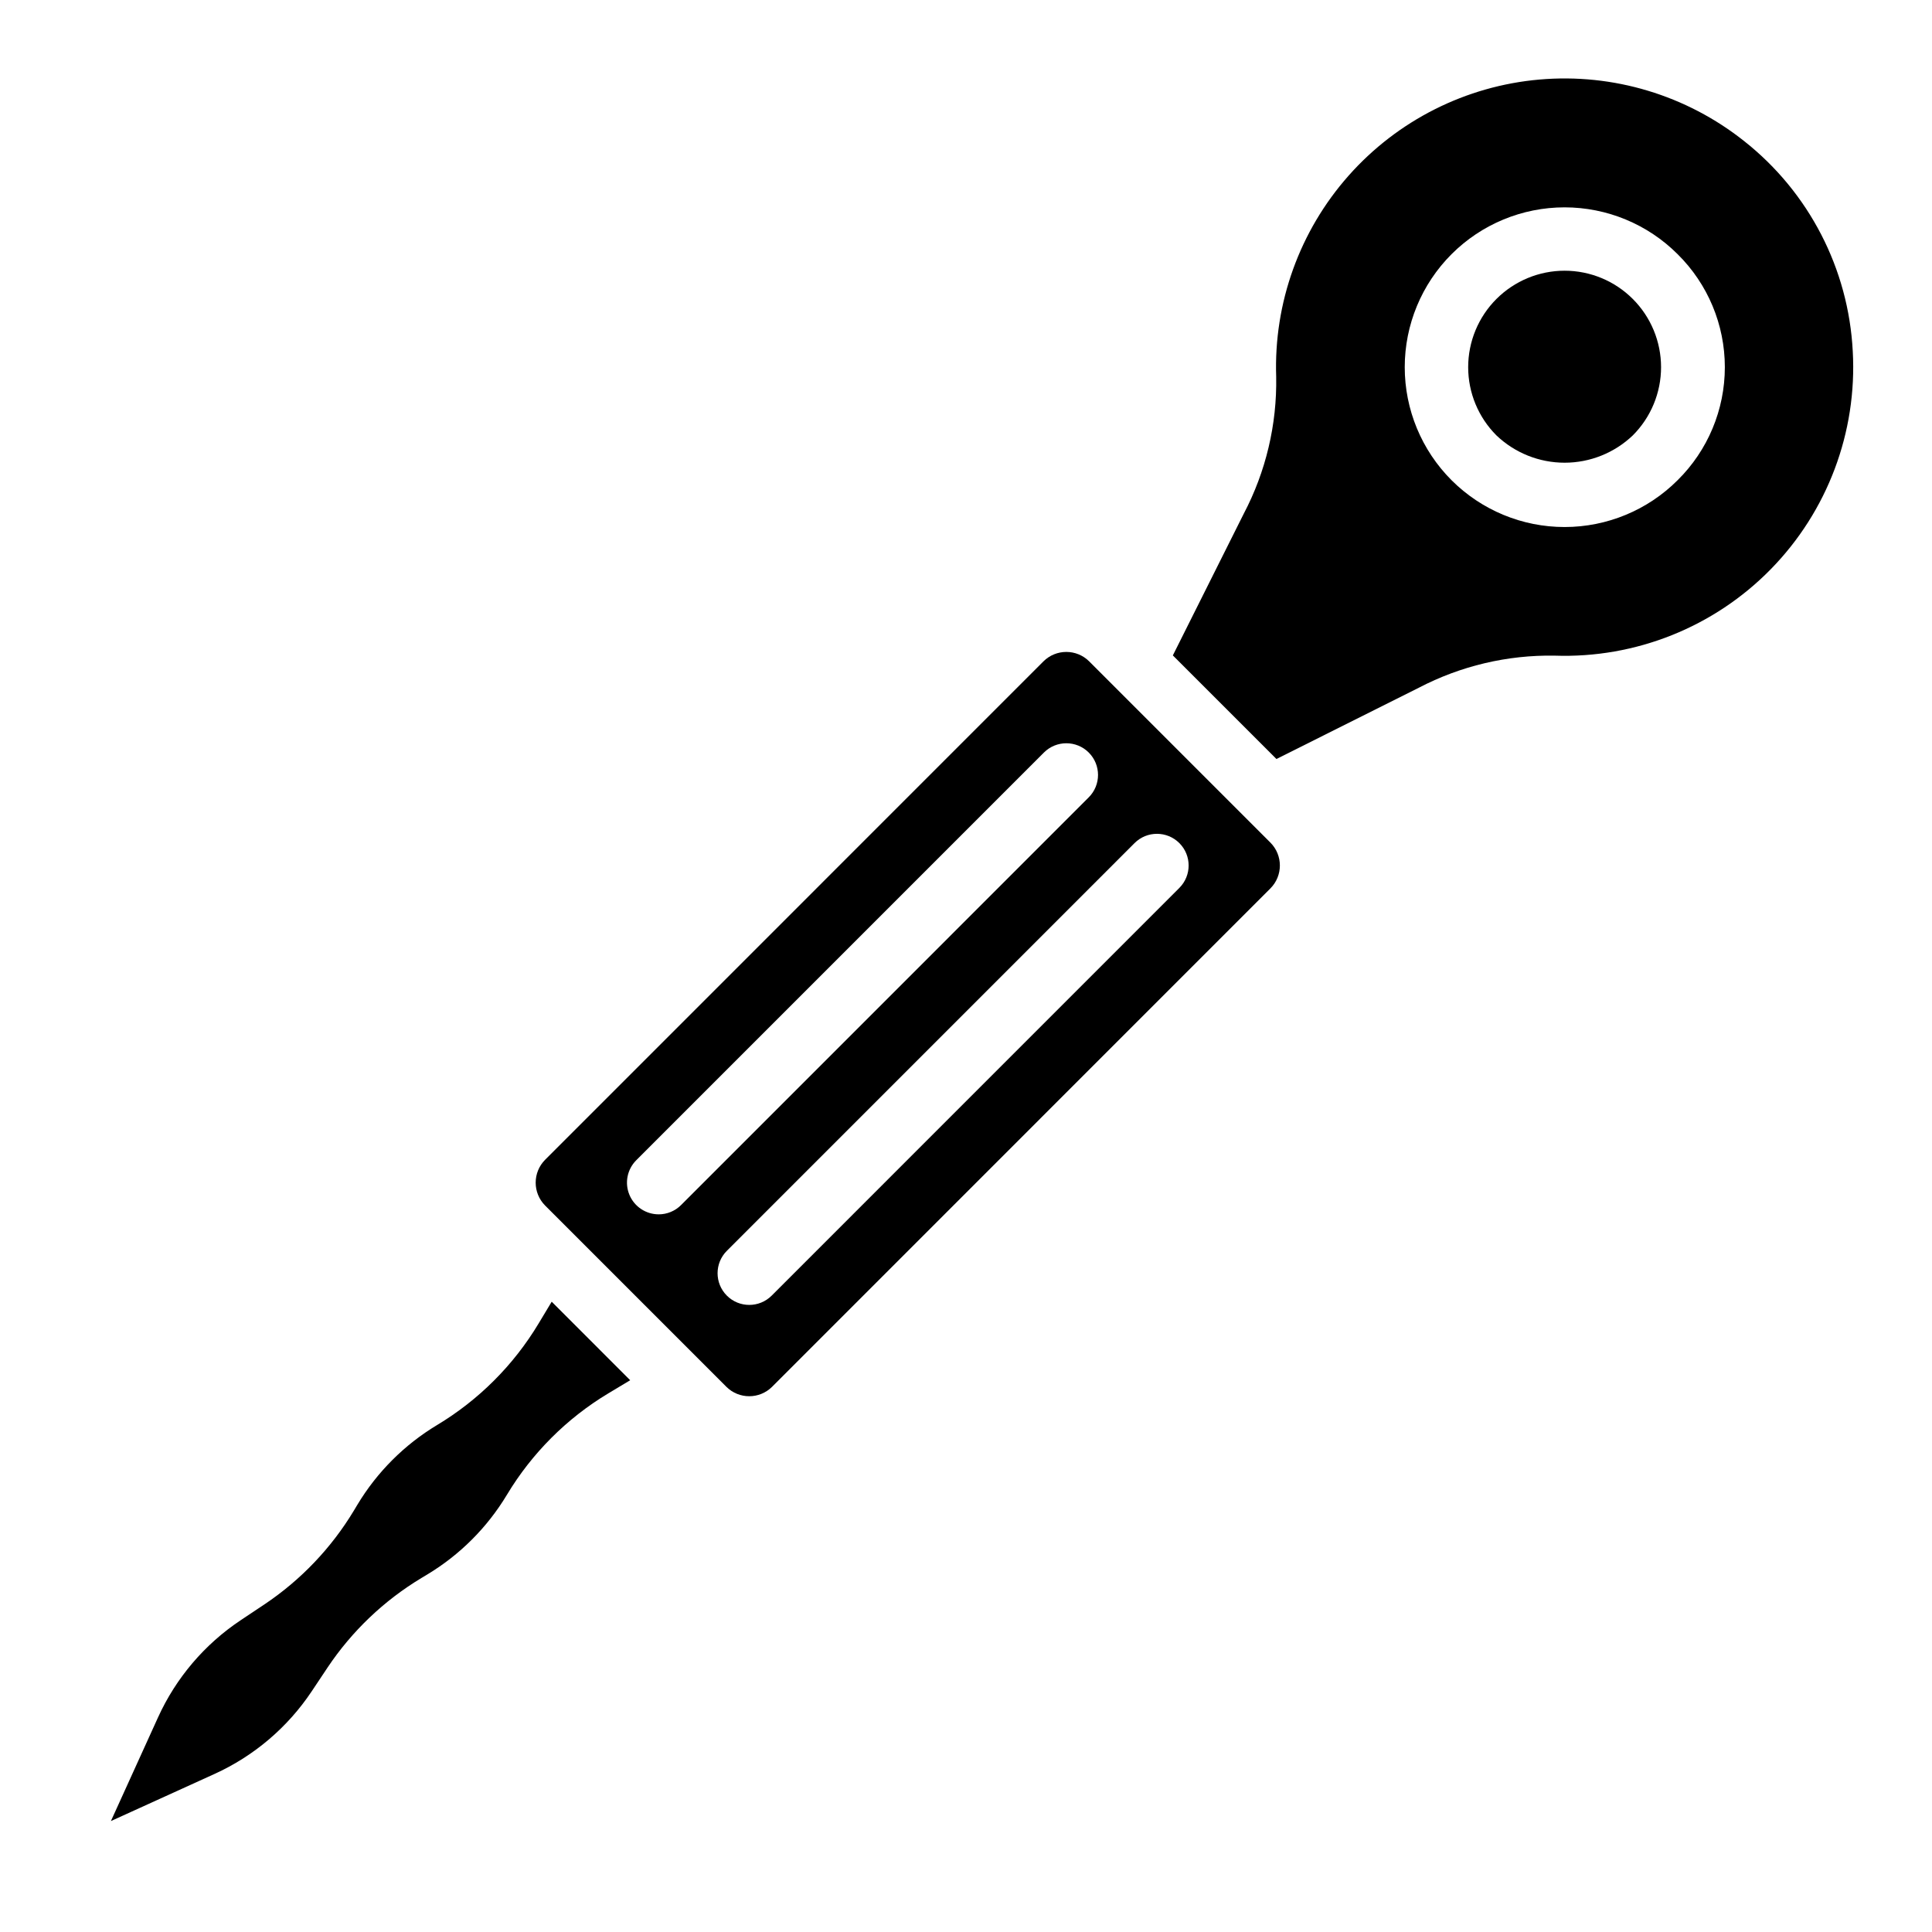
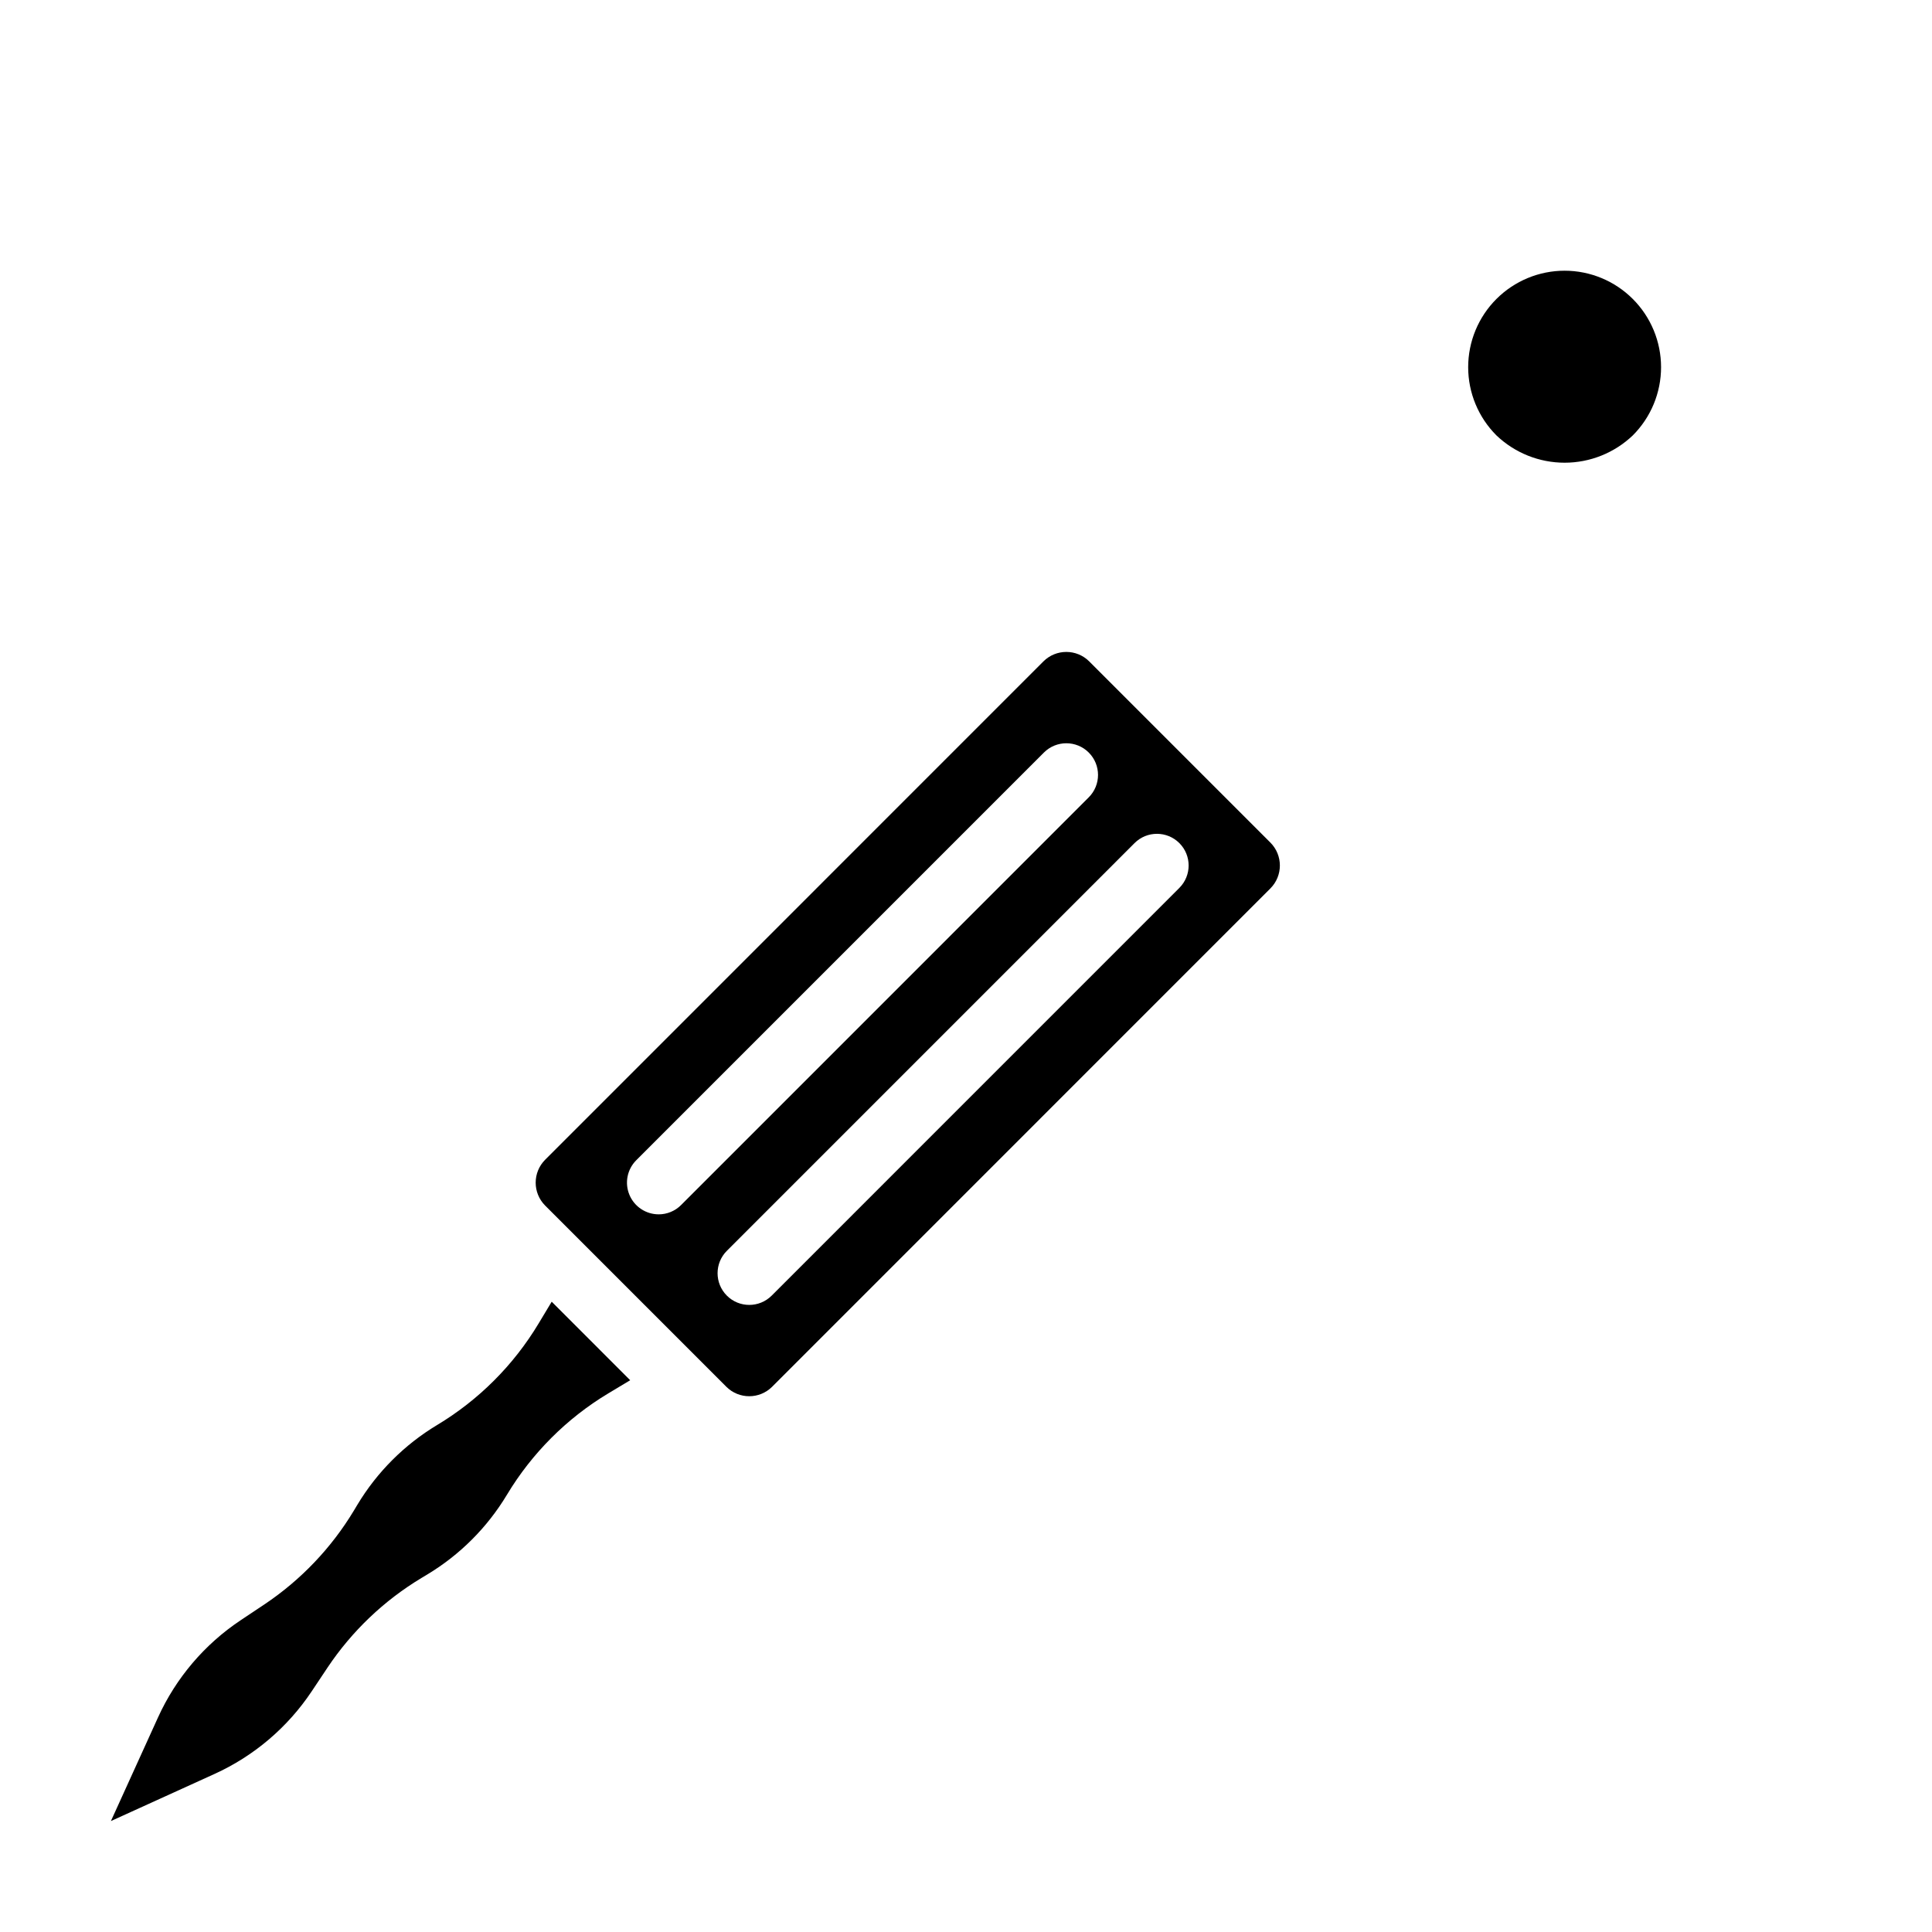
<svg xmlns="http://www.w3.org/2000/svg" fill="#000000" width="800px" height="800px" version="1.1" viewBox="144 144 512 512">
  <g>
    <path d="m286.73 494.75c-6.629 11.027-15.859 20.262-26.887 26.891-8.664 5.211-15.922 12.465-21.133 21.133l-0.906 1.512c-5.984 9.941-14.086 18.441-23.73 24.895l-6.293 4.195c-9.566 6.375-17.156 15.301-21.91 25.766l-12.48 27.457 27.449-12.48c10.469-4.754 19.395-12.344 25.77-21.91l4.195-6.293c6.449-9.648 14.949-17.754 24.891-23.738l1.508-0.906c8.664-5.211 15.918-12.469 21.133-21.133 6.625-11.027 15.855-20.262 26.883-26.891l5.789-3.473-20.805-20.809z" />
    <path d="m474.67 361.3-18.008-18.008-24.008-24.012v-0.004c-3.356-3.344-8.785-3.344-12.137 0l-132.05 132.07c-3.344 3.352-3.344 8.781 0 12.137l48.016 48.023c3.356 3.344 8.785 3.344 12.137 0l132.05-132.07c3.344-3.356 3.344-8.781 0-12.137zm-156.12 104.51c-3.394 0-6.457-2.047-7.754-5.184-1.301-3.137-0.582-6.75 1.816-9.148l108.04-108.05c3.281-3.277 8.598-3.277 11.875 0 3.281 3.281 3.281 8.594 0 11.875l-108.04 108.05c-1.574 1.578-3.711 2.465-5.938 2.461zm137.99-86.504-108.04 108.05c-3.281 3.277-8.598 3.277-11.875 0-3.281-3.281-3.281-8.598 0-11.875l108.04-108.05c3.277-3.281 8.594-3.281 11.875 0 3.277 3.277 3.277 8.594 0 11.871z" />
-     <path d="m635 237.09c-1.121-21.832-11.598-42.121-28.75-55.672-15.324-12.191-34.746-18.039-54.254-16.34-19.512 1.699-37.625 10.82-50.609 25.48-12.984 14.66-19.852 33.742-19.184 53.316 0.227 12.633-2.734 25.117-8.613 36.301l-18.773 37.516 27.453 27.453 37.727-18.883c11.098-5.789 23.461-8.715 35.977-8.508 21.469 0.754 42.266-7.559 57.301-22.906 15.035-15.344 22.918-36.309 21.727-57.758zm-46.414 34.168c-7.941 7.945-18.719 12.41-29.953 12.41-11.234 0.004-22.008-4.461-29.953-12.402-7.945-7.945-12.41-18.723-12.41-29.957s4.465-22.008 12.41-29.953c7.945-7.945 18.719-12.406 29.953-12.406 11.234 0.004 22.012 4.465 29.953 12.41 8.008 7.91 12.516 18.695 12.516 29.949s-4.508 22.043-12.516 29.949z" />
    <path d="m558.64 215.74c-6.781 0.004-13.281 2.699-18.074 7.492s-7.484 11.297-7.484 18.074c0 6.781 2.691 13.281 7.484 18.074 4.871 4.648 11.344 7.242 18.074 7.242s13.203-2.594 18.074-7.242c4.789-4.793 7.484-11.293 7.484-18.074 0-6.777-2.695-13.281-7.488-18.074-4.789-4.793-11.293-7.488-18.07-7.492z" />
  </g>
</svg>